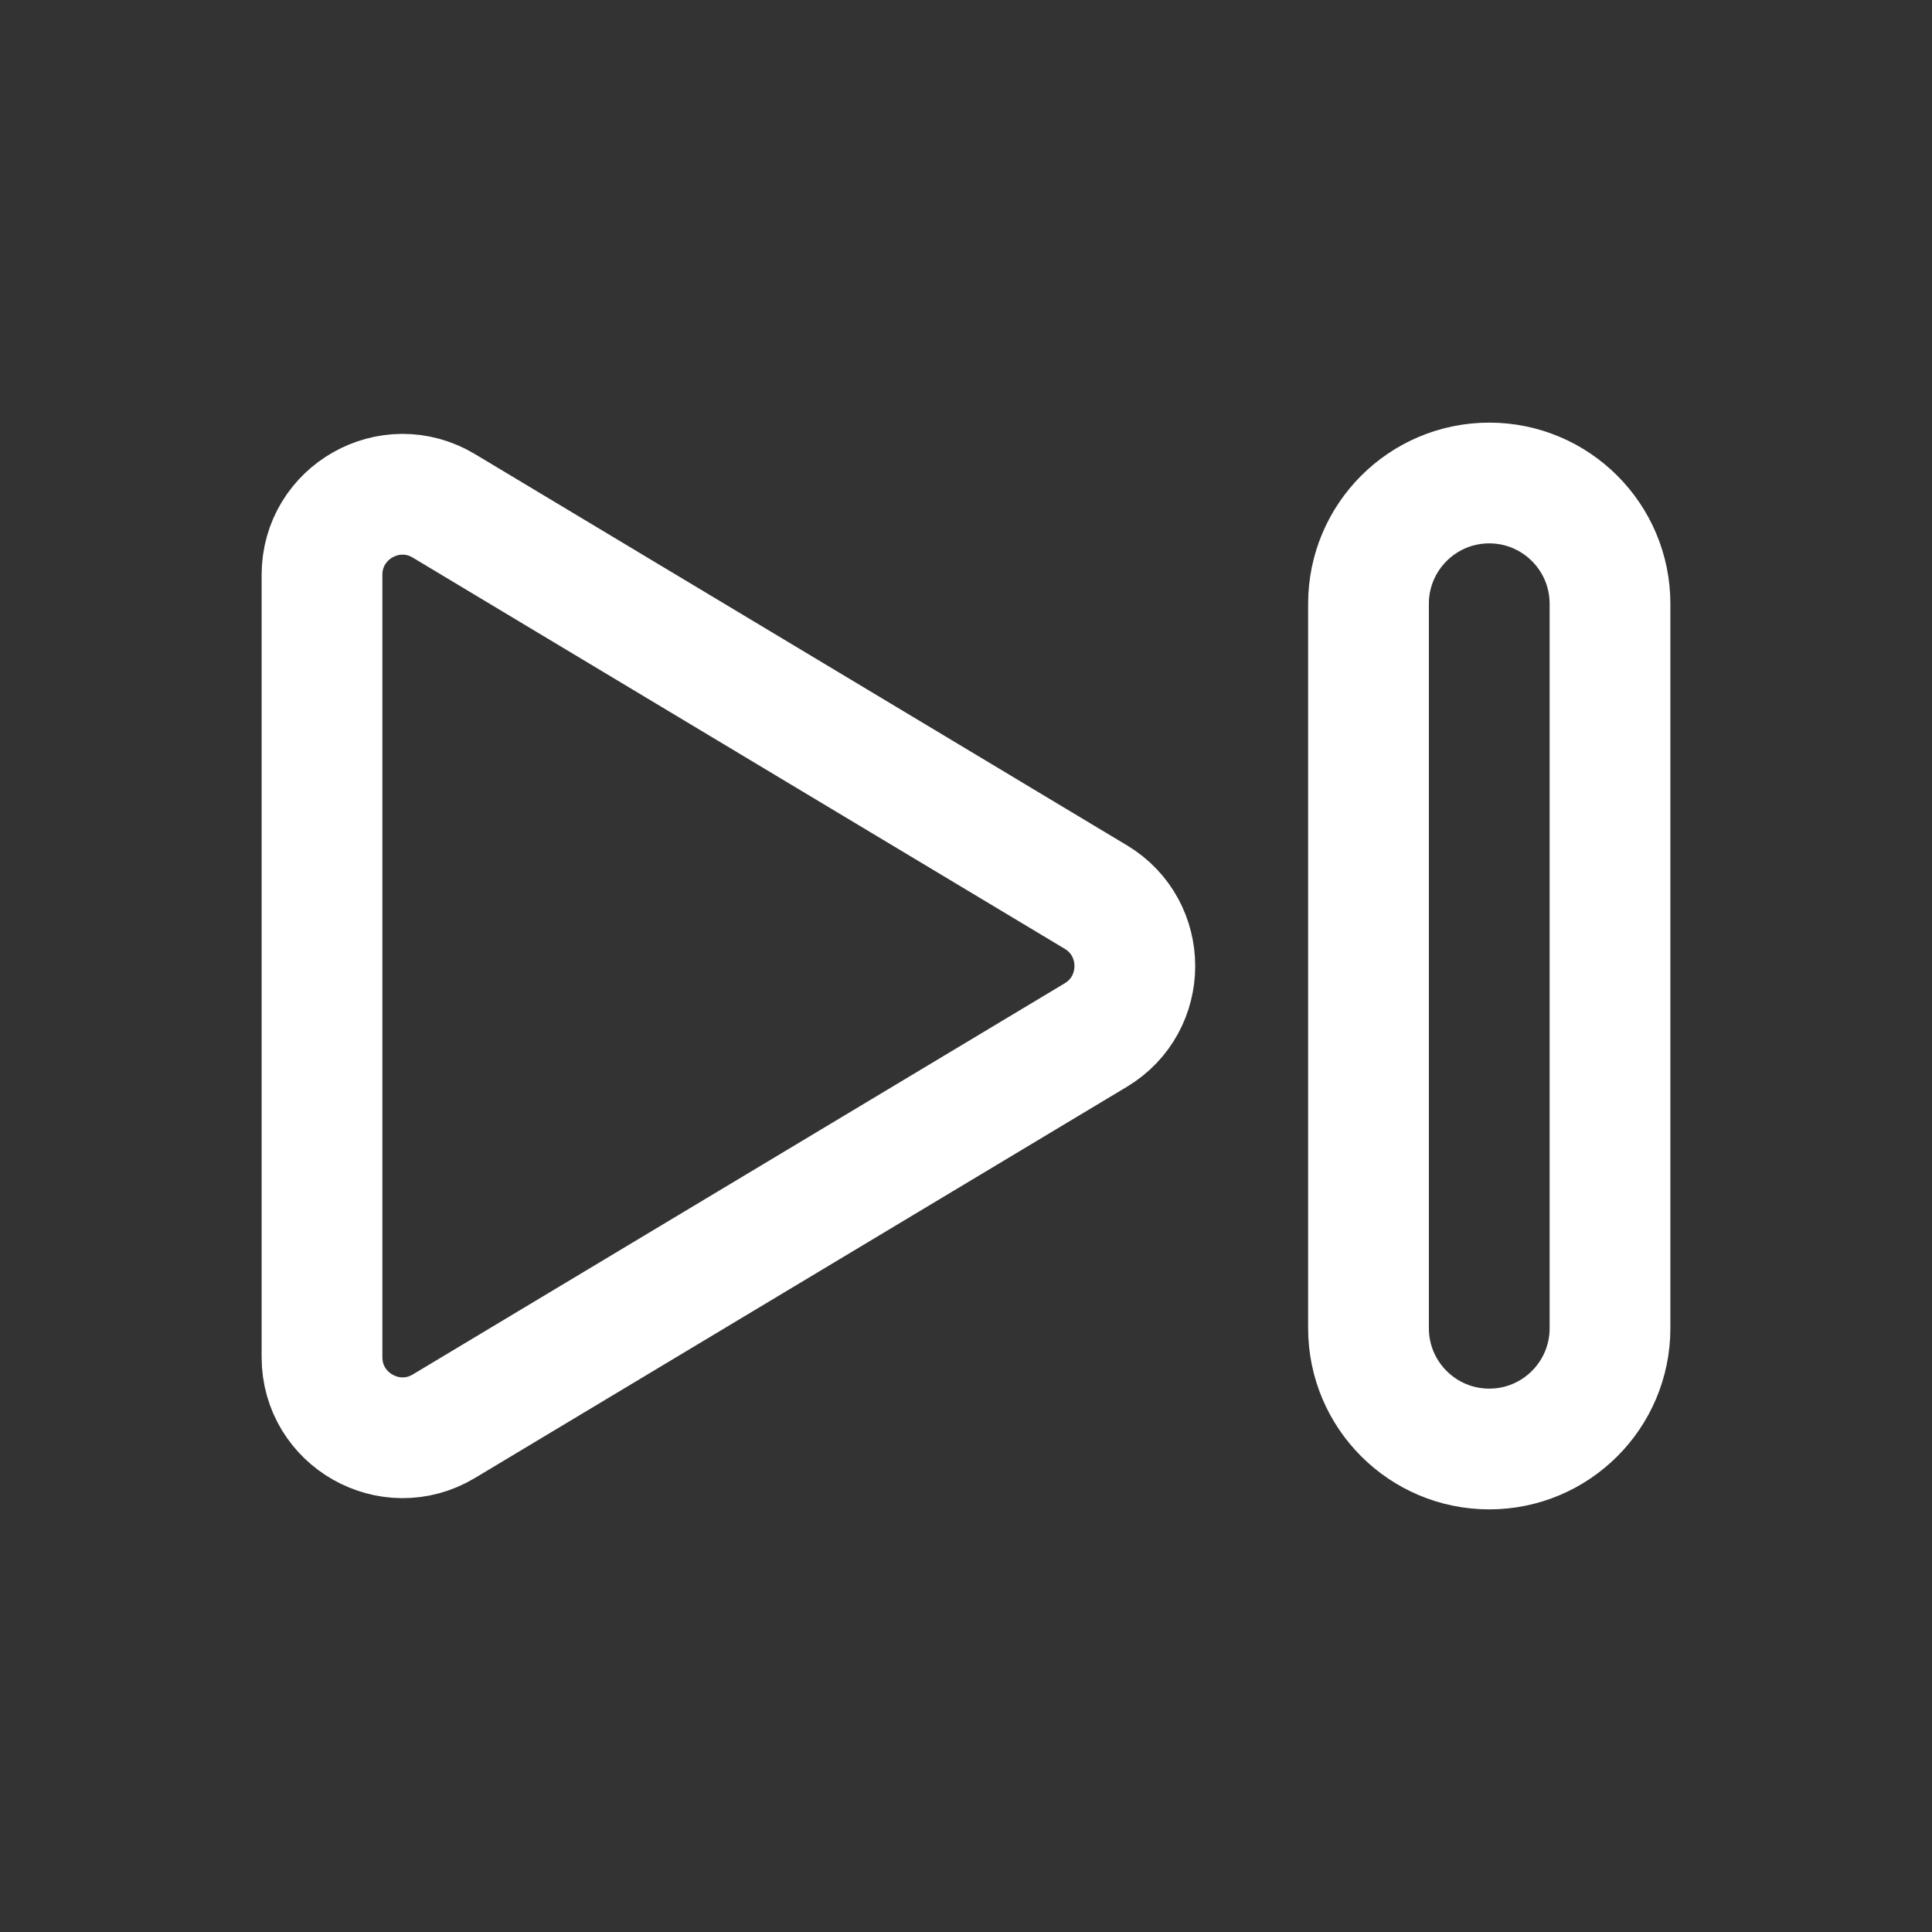
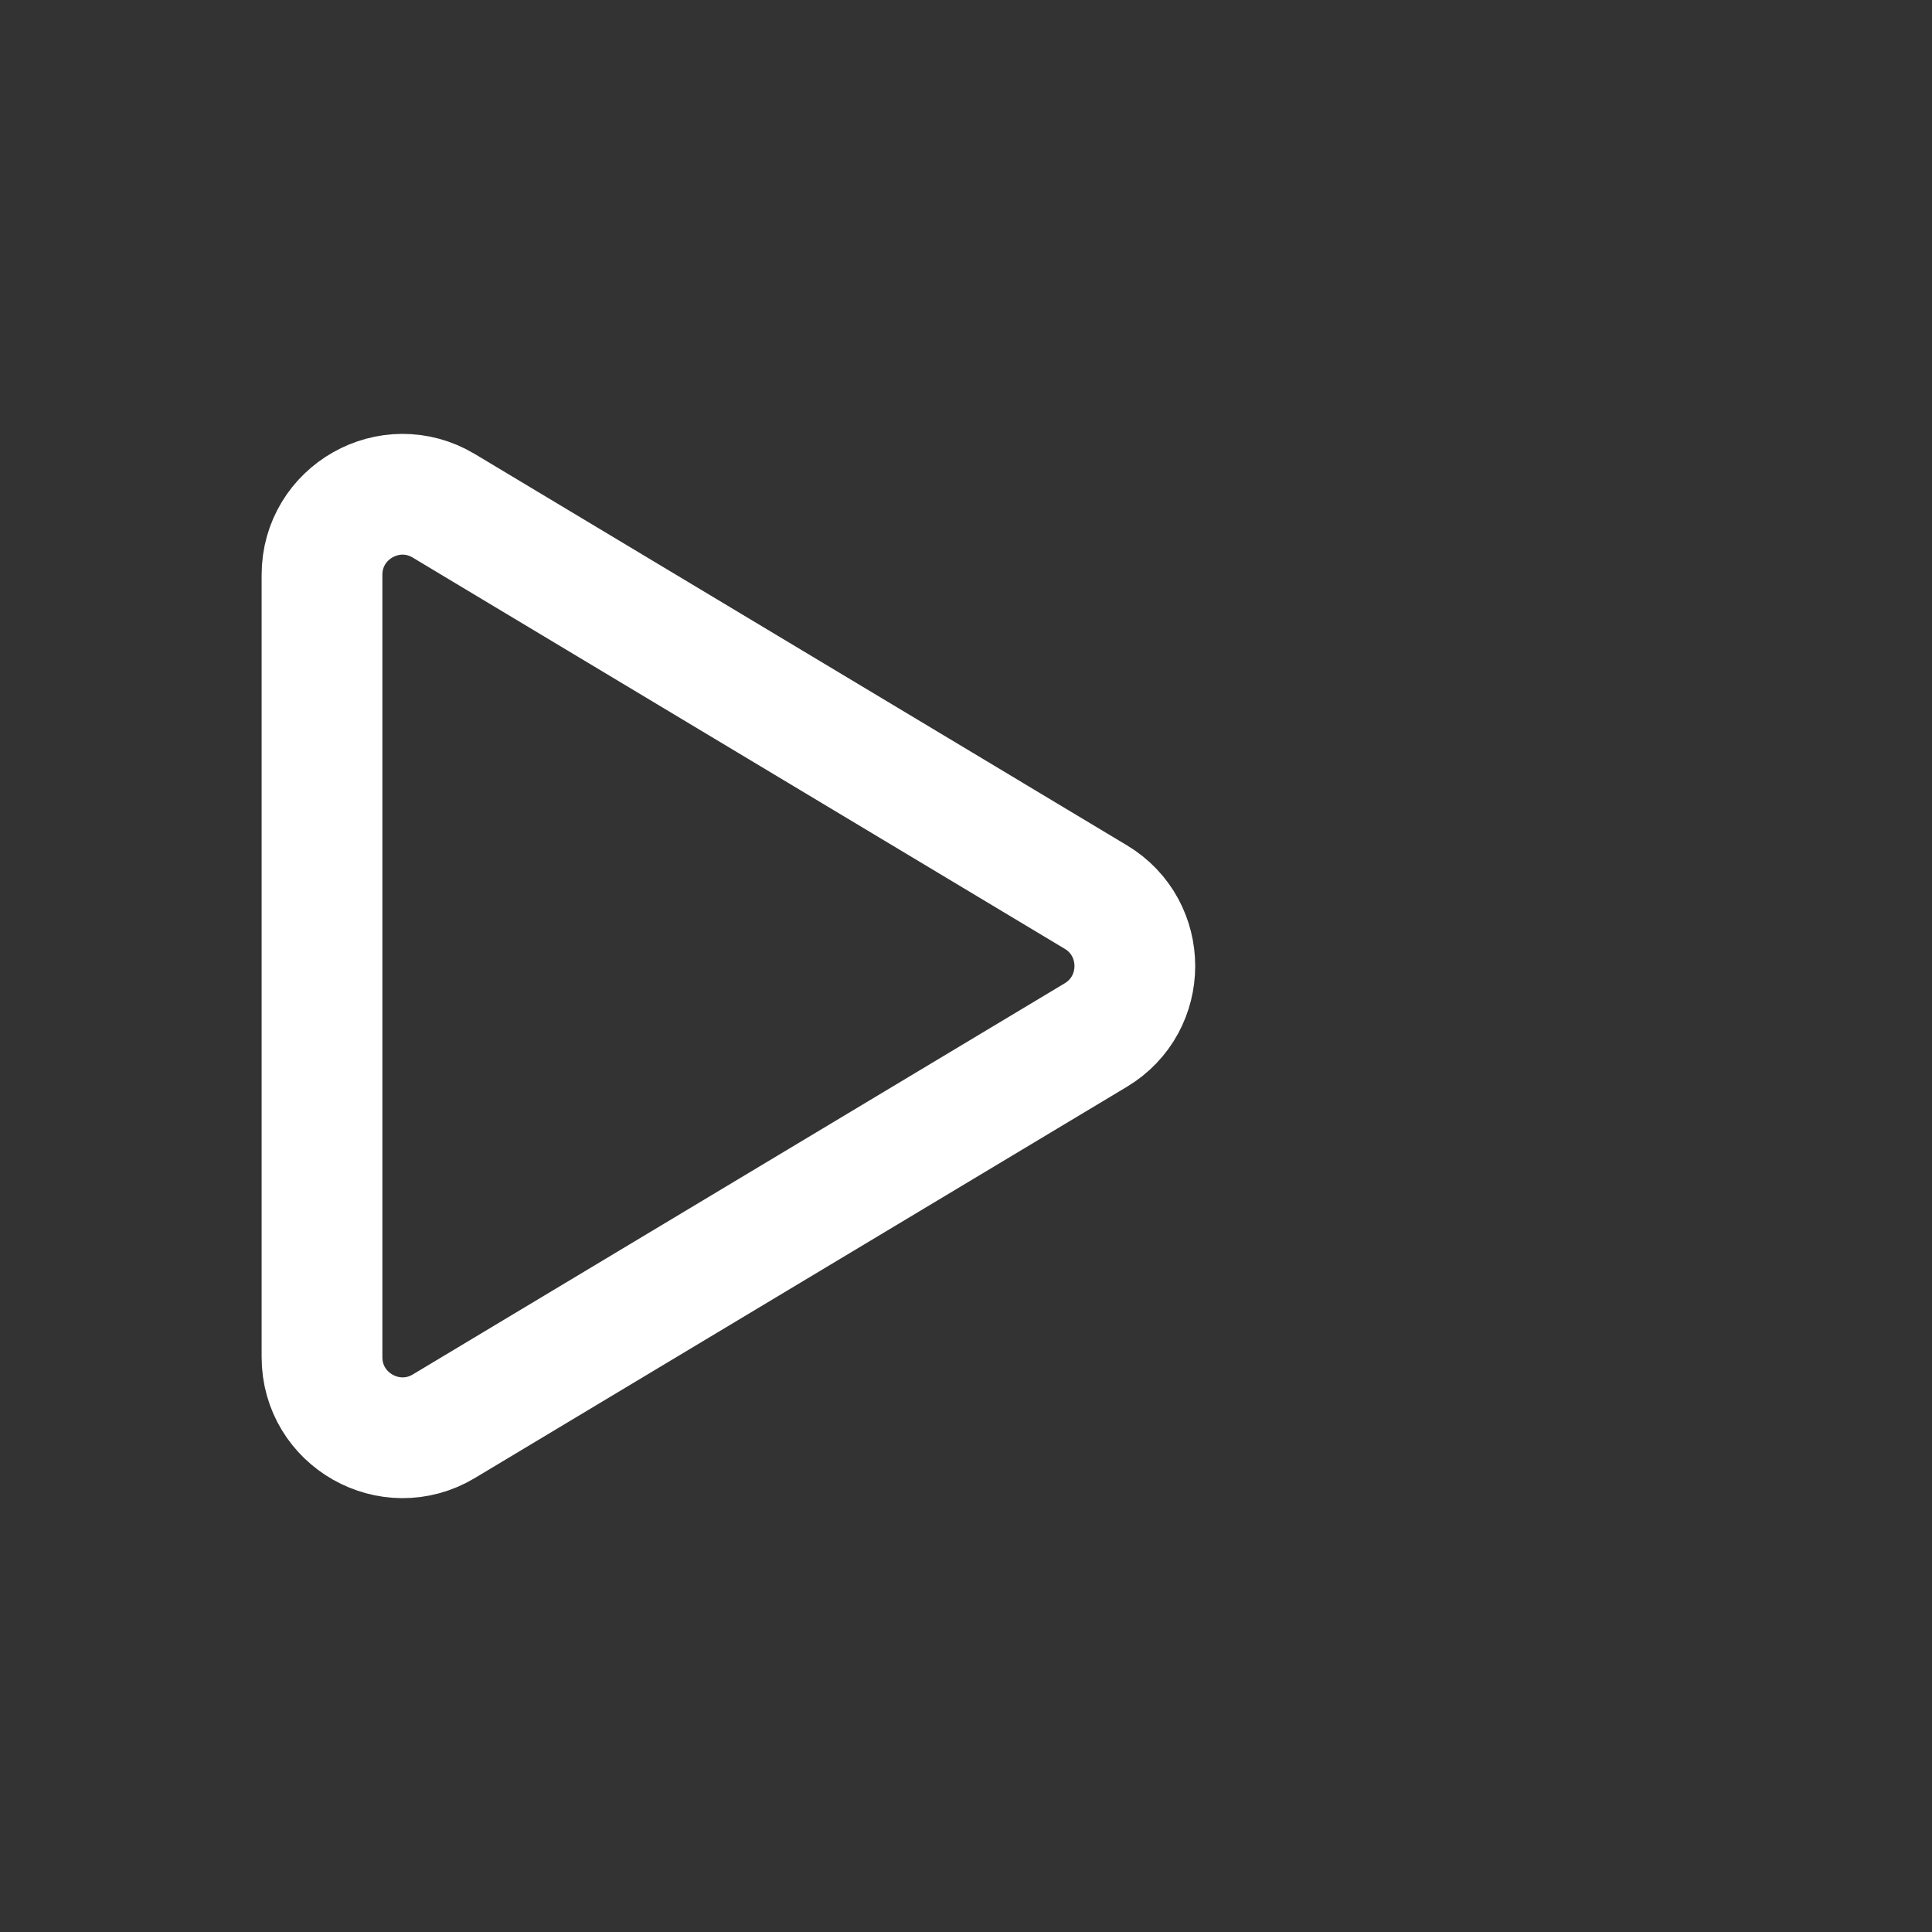
<svg xmlns="http://www.w3.org/2000/svg" width="24" height="24" viewBox="0 0 24 24" fill="none">
  <rect x="0" y="0" width="24" height="24" fill="#333333" stroke="none" />
  <path fill-rule="evenodd" clip-rule="evenodd" d="M5.514 6.284L13.612 11.143C14.259 11.531 14.259 12.47 13.612 12.858L5.514 17.717C4.848 18.116 4 17.636 4 16.859V7.141C4 6.364 4.848 5.884 5.514 6.284Z" stroke="white" stroke-width="1.5" stroke-linecap="round" stroke-linejoin="round" />
-   <path fill-rule="evenodd" clip-rule="evenodd" d="M18.5 18V18C17.672 18 17 17.328 17 16.5V7.5C17 6.672 17.672 6 18.5 6V6C19.328 6 20 6.672 20 7.5V16.5C20 17.328 19.328 18 18.5 18Z" stroke="white" stroke-width="1.5" stroke-linecap="round" stroke-linejoin="round" />
</svg>